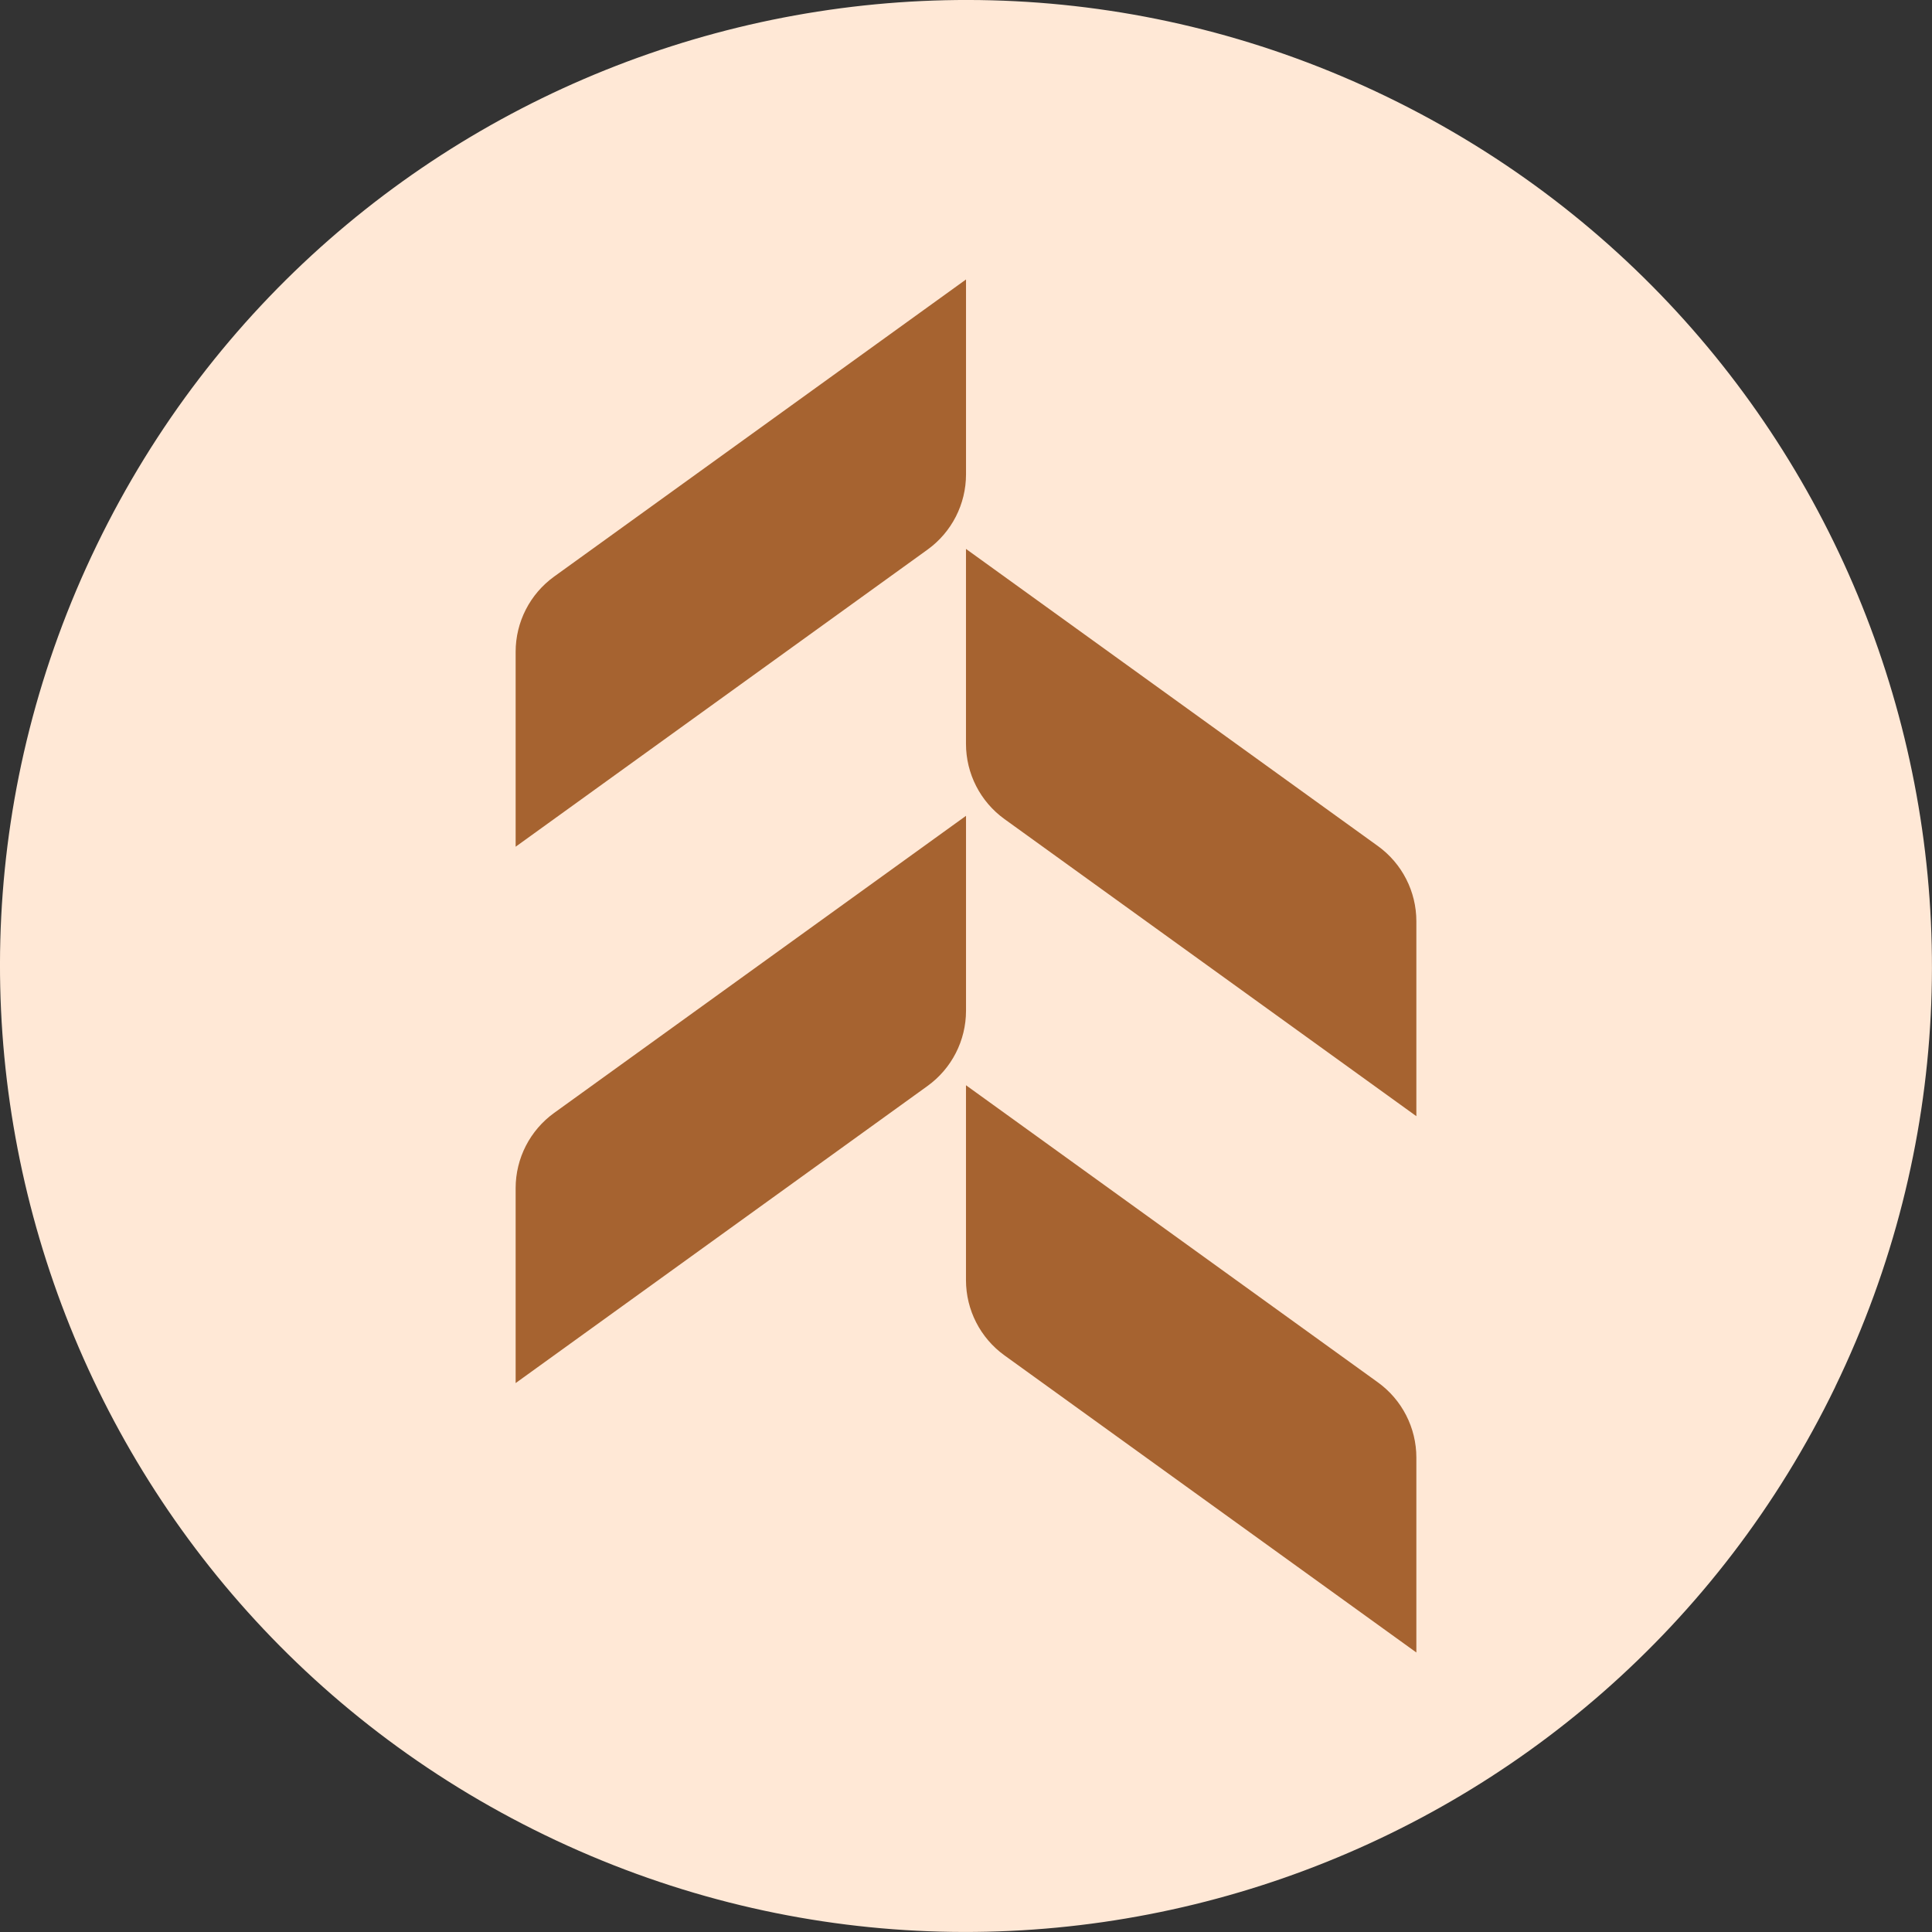
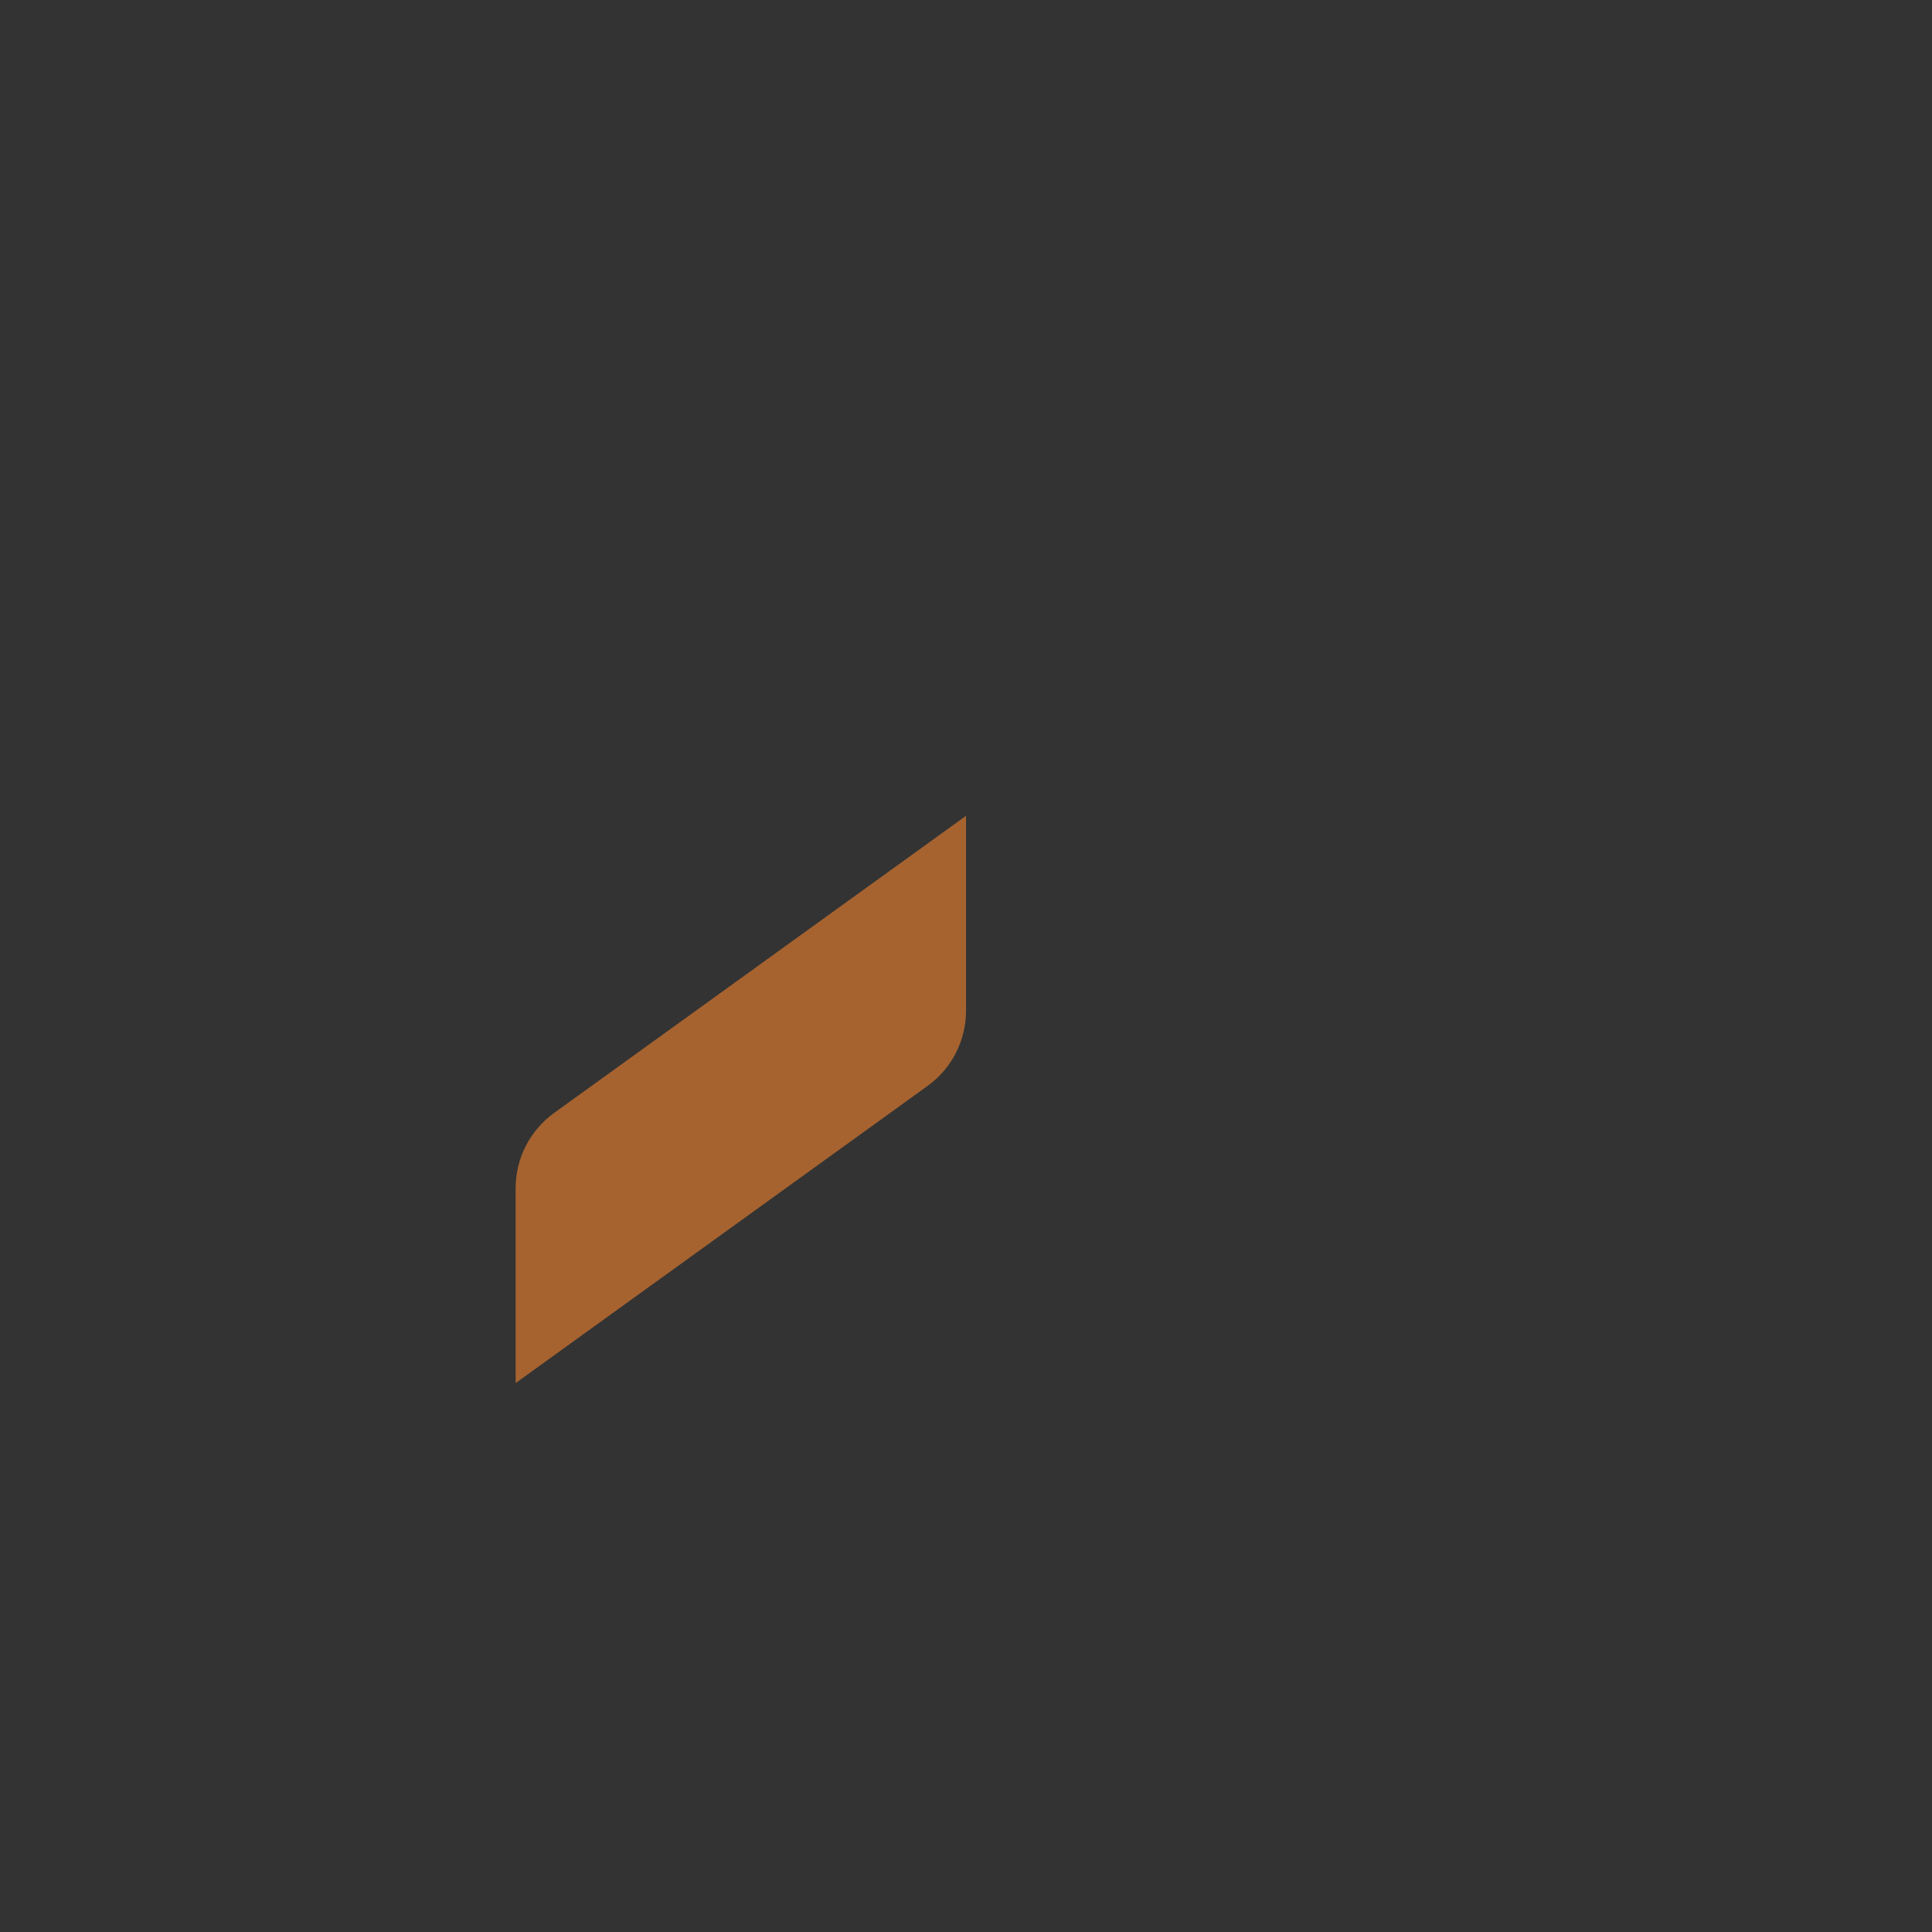
<svg xmlns="http://www.w3.org/2000/svg" id="Layer_1" viewBox="0 0 511.93 511.93">
  <rect x="0" y="0" width="511.93" height="511.93" fill="#333333" stroke="none" />
  <defs>
    <style>.cls-1{fill:#a66330;}.cls-1,.cls-2{stroke-width:0px;}.cls-2{fill:#ffe8d6;}</style>
  </defs>
-   <path id="Path_21952" class="cls-2" d="M486.29,367.49c-61.6,127.2-214.65,180.39-341.85,118.79C17.23,424.69-35.96,271.64,25.64,144.44,87.24,17.23,240.29-35.96,367.49,25.64c0,0,0,0,0,0,127.2,61.6,180.38,214.64,118.79,341.84" />
-   <path class="cls-1" d="M255.96,197.09v-51.64s109.13,78.72,109.13,78.72c6.41,4.62,10.21,12.04,10.21,19.95v51.64s-109.13-78.72-109.13-78.72c-6.41-4.62-10.21-12.04-10.21-19.95Z" />
-   <path class="cls-1" d="M255.96,339.2v-51.64s109.13,78.72,109.13,78.72c6.41,4.62,10.21,12.04,10.21,19.95v51.64s-109.13-78.72-109.13-78.72c-6.41-4.62-10.21-12.04-10.21-19.95Z" />
  <path class="cls-1" d="M136.63,314.84v51.64s109.13-78.72,109.13-78.72c6.41-4.62,10.21-12.04,10.21-19.95v-51.64s-109.13,78.72-109.13,78.72c-6.41,4.62-10.21,12.04-10.21,19.95Z" />
-   <path class="cls-1" d="M136.63,172.72v51.64s109.13-78.72,109.13-78.72c6.41-4.62,10.21-12.04,10.21-19.95v-51.64s-109.13,78.72-109.13,78.72c-6.41,4.62-10.21,12.04-10.21,19.95Z" />
</svg>